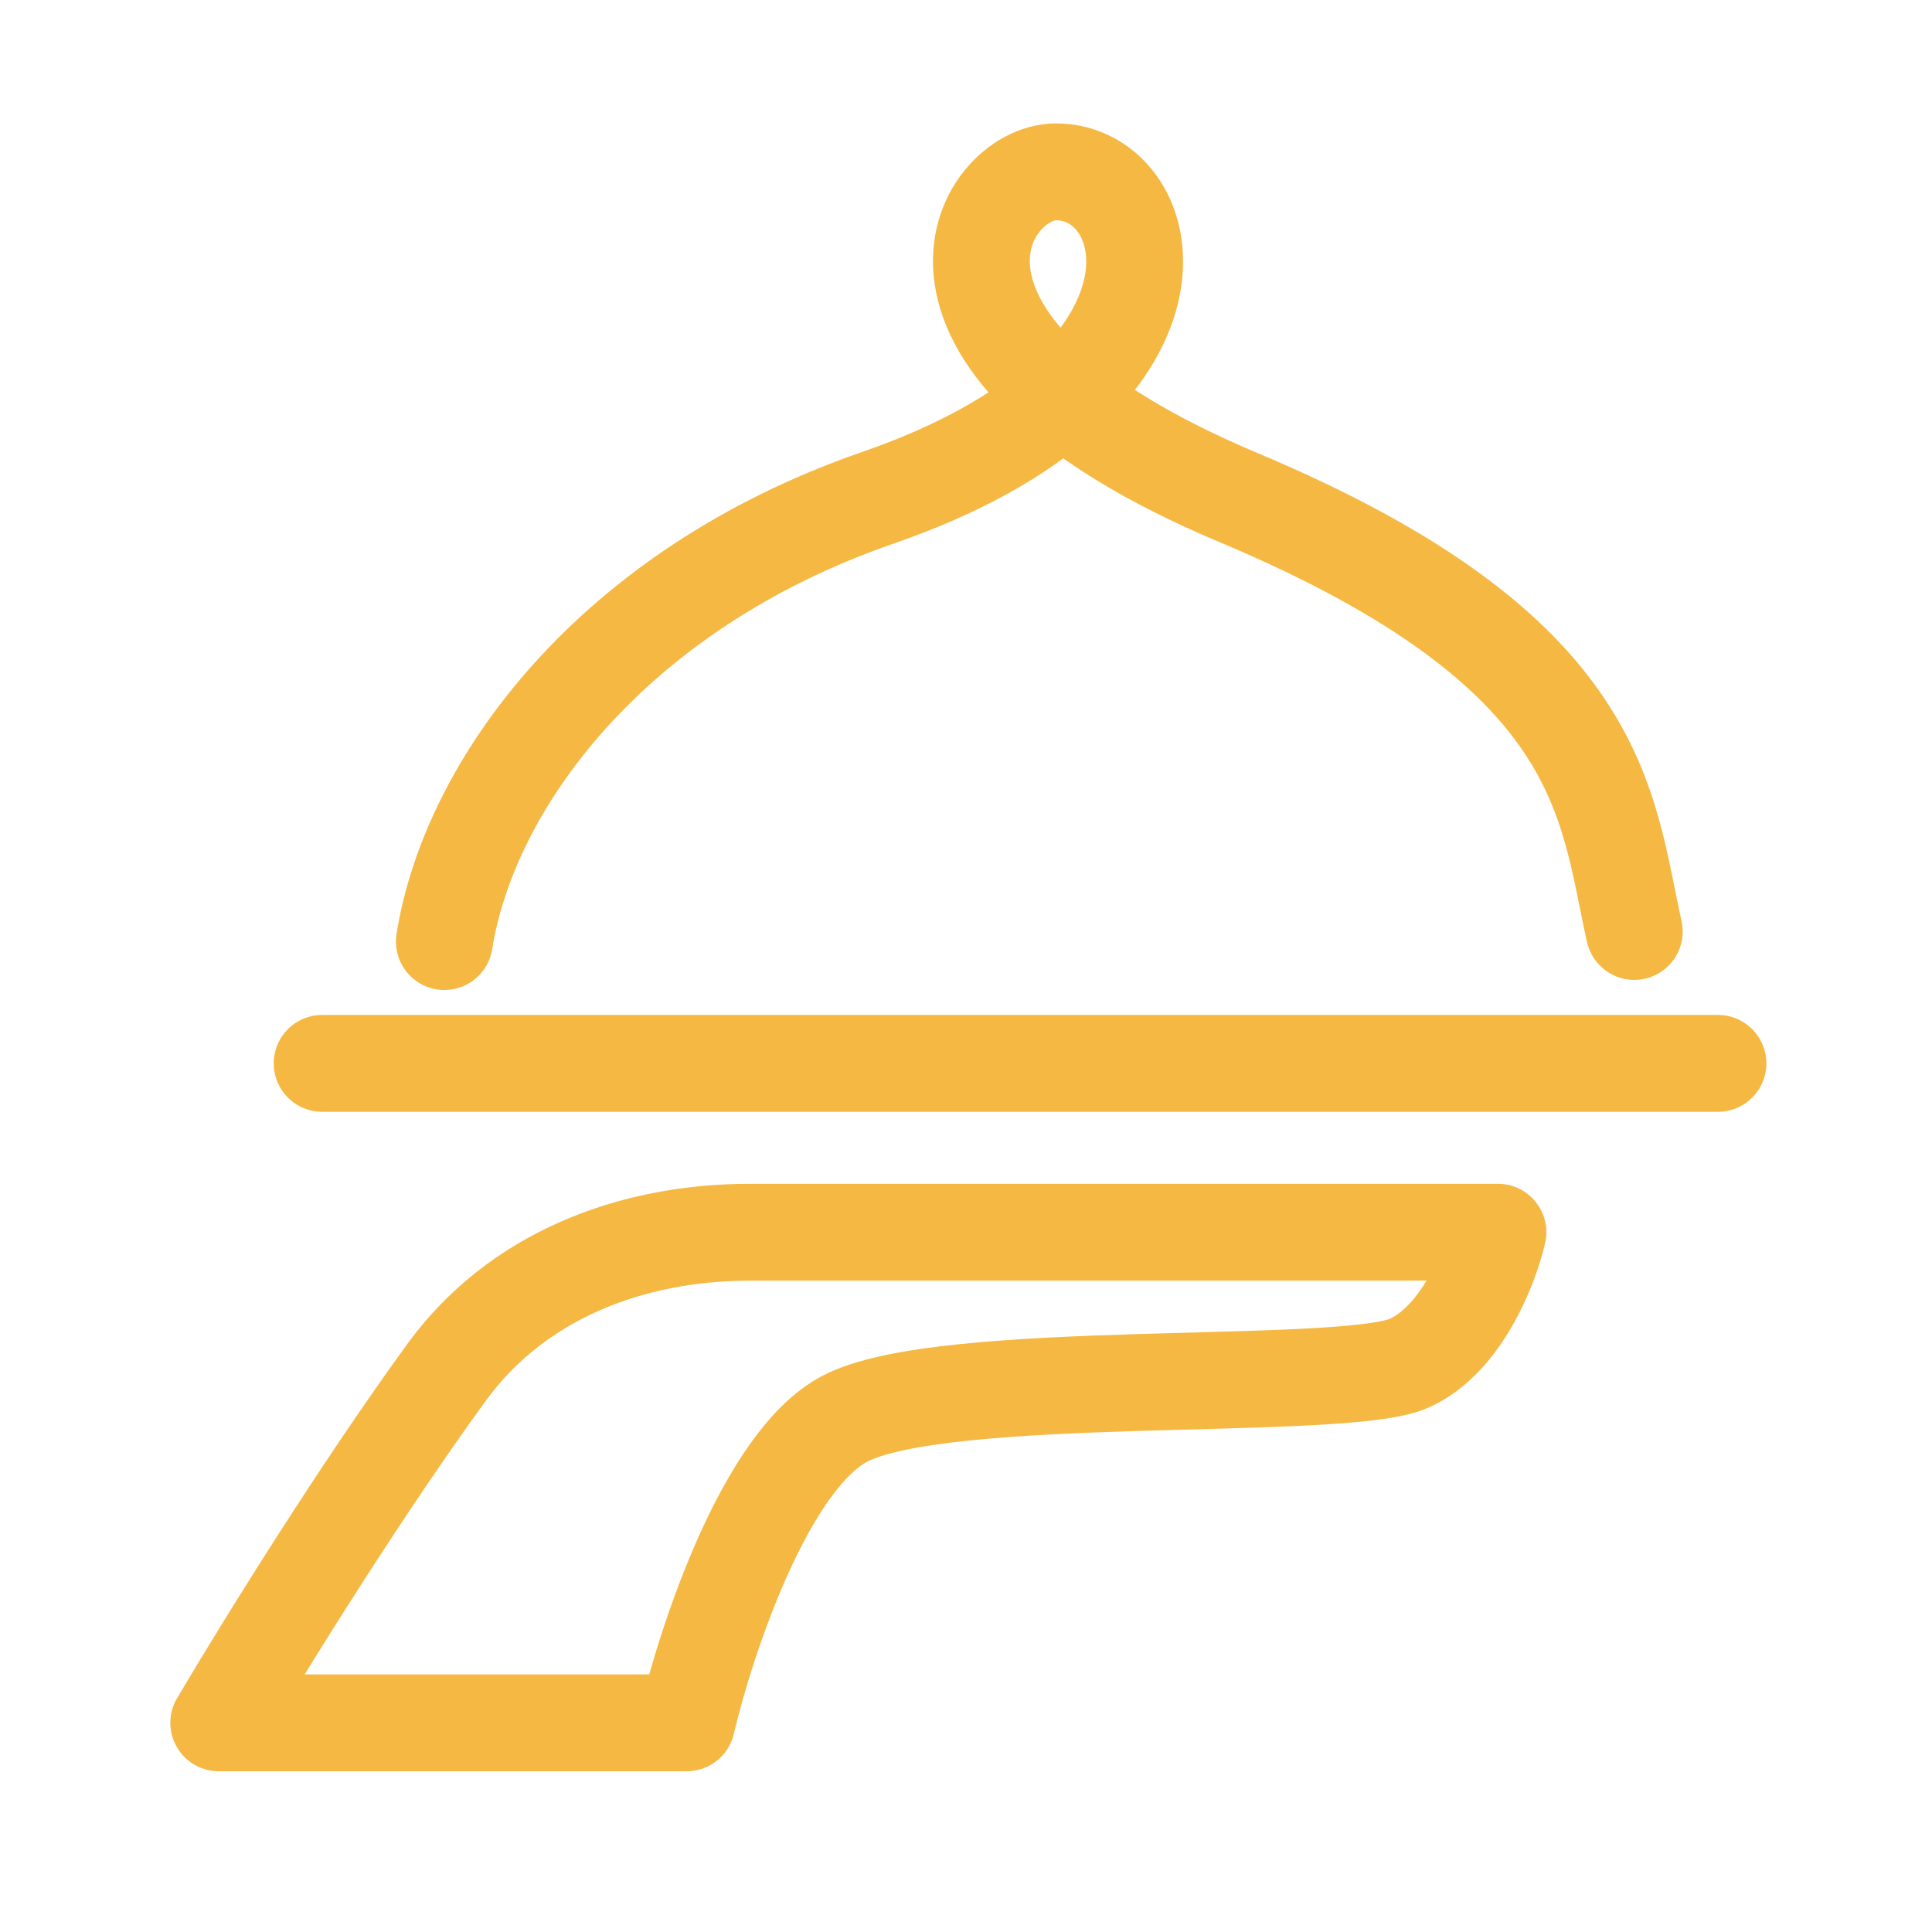
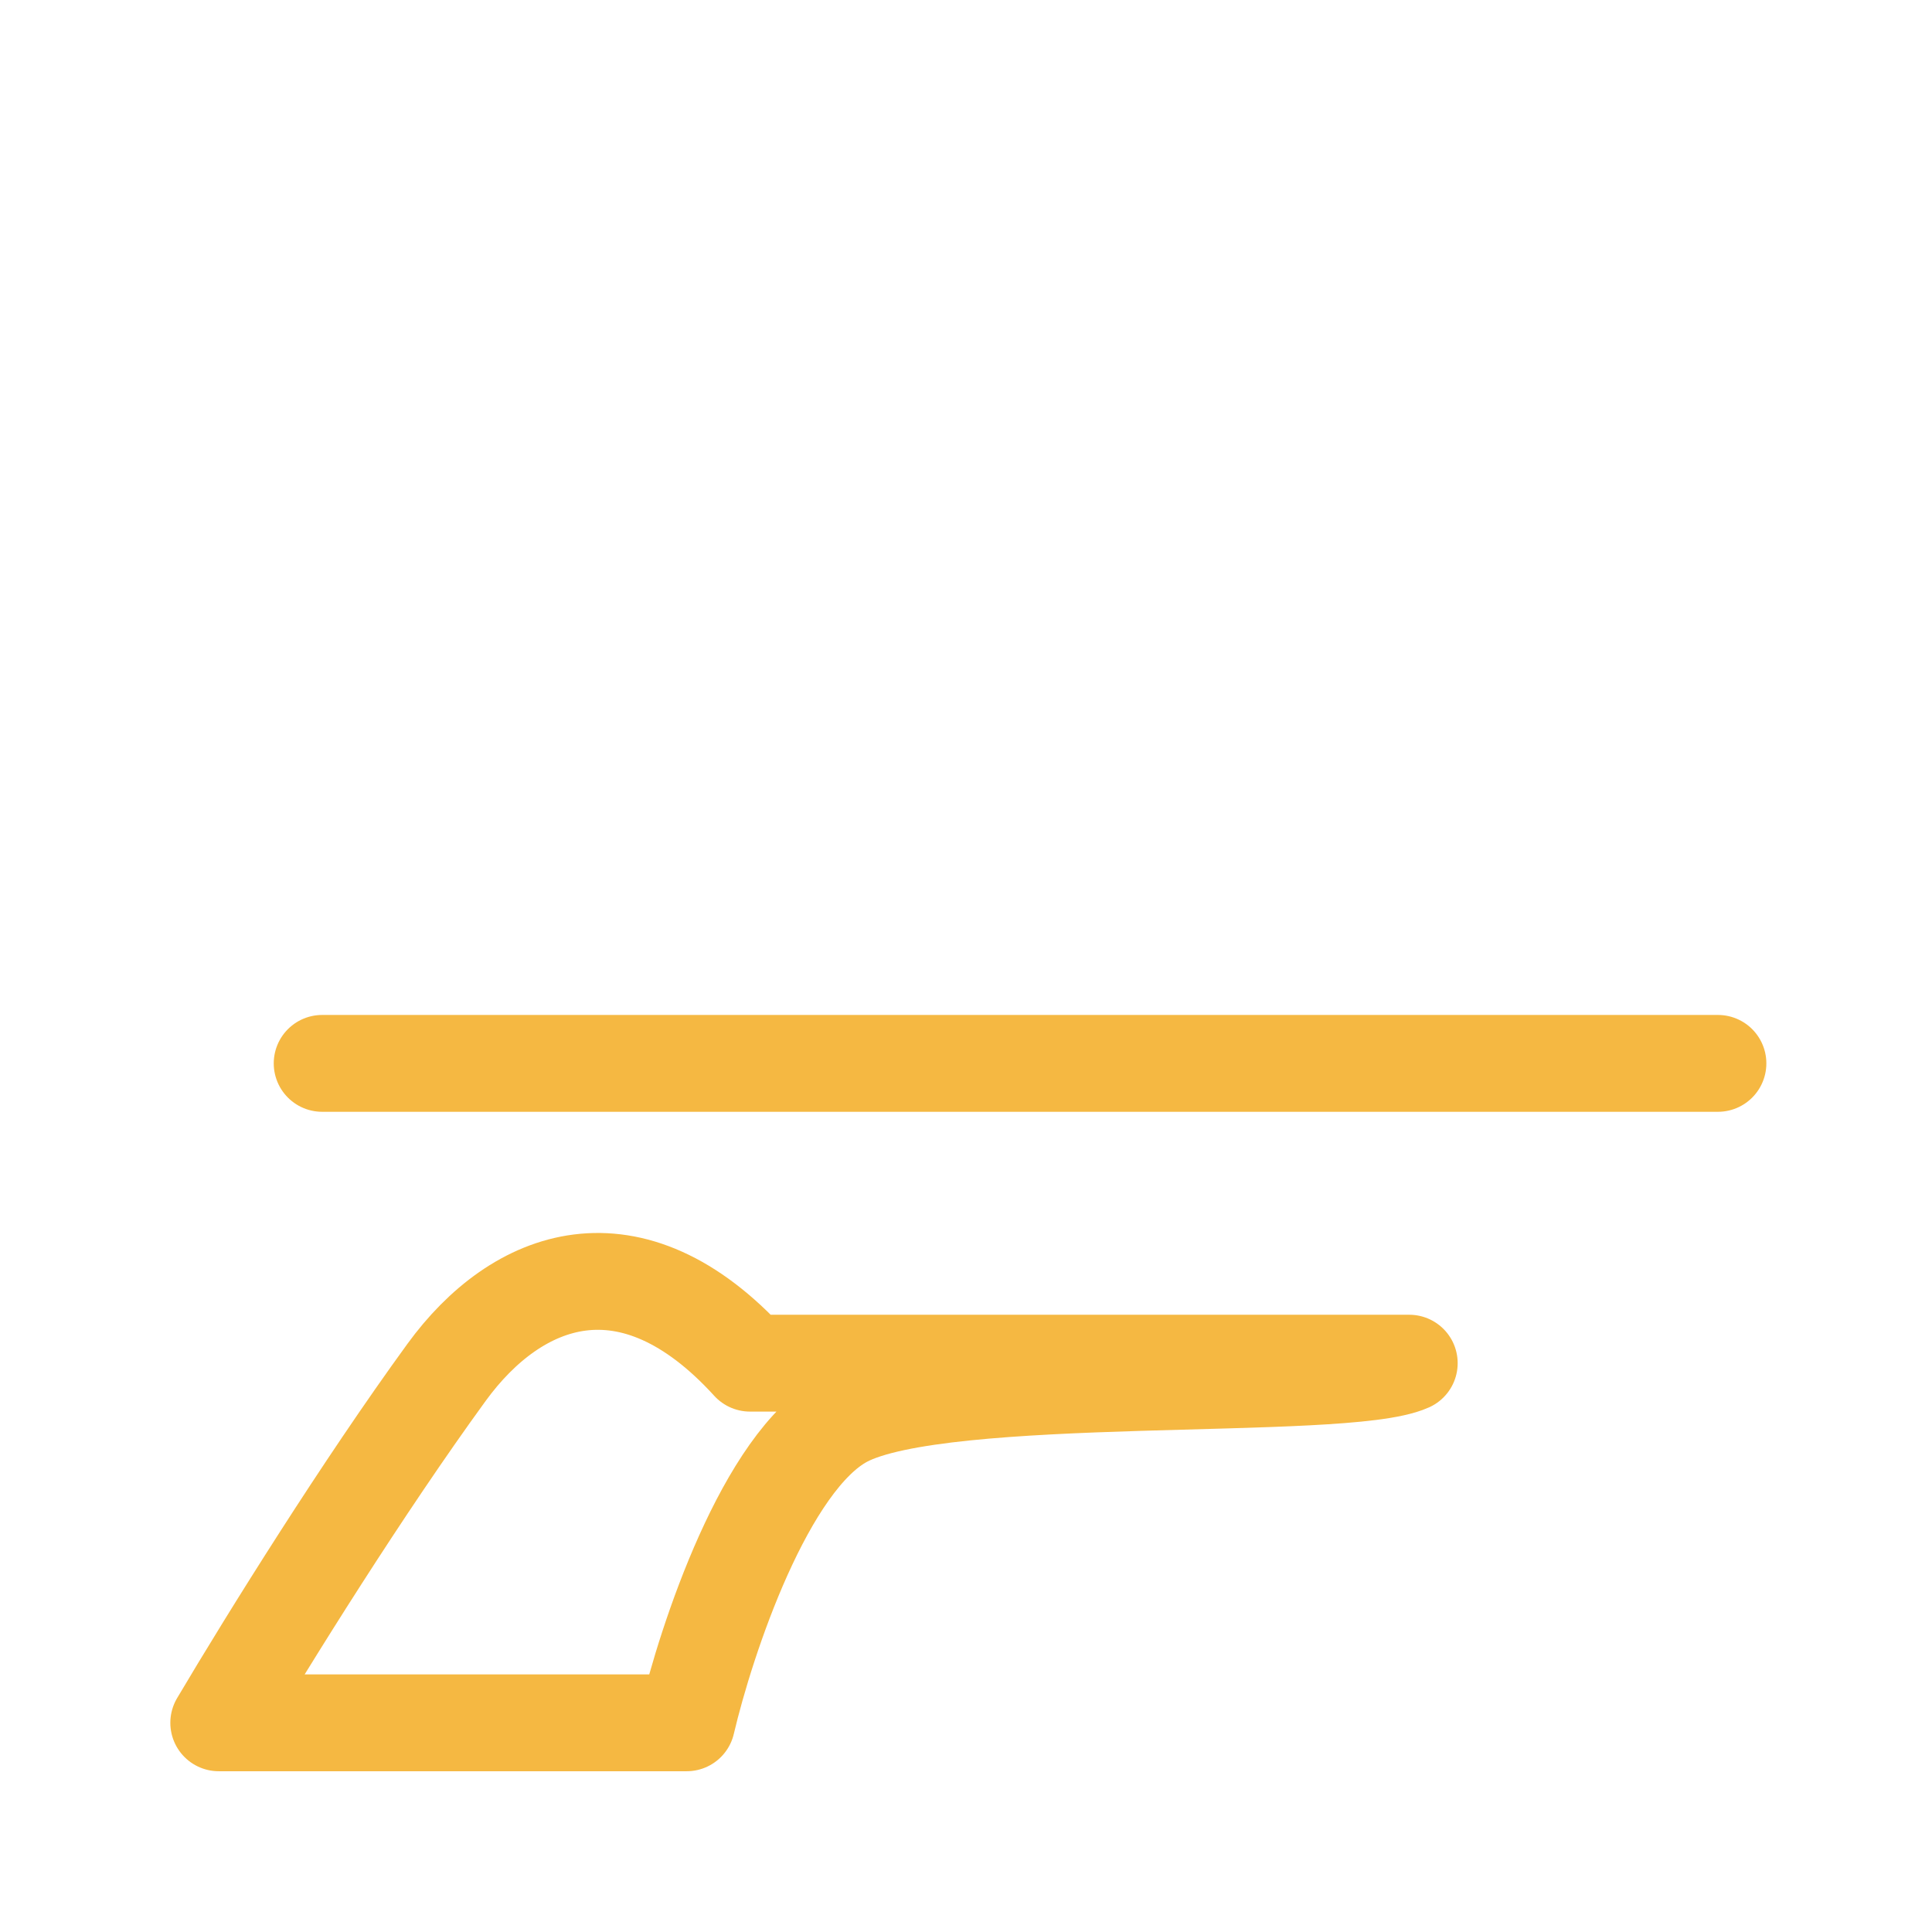
<svg xmlns="http://www.w3.org/2000/svg" width="40" height="40" viewBox="0 0 40 40" fill="none">
-   <path d="M9.245 28.414C7.522 30.782 5.589 33.88 4.529 35.669H14.217C14.625 33.935 15.849 30.249 17.481 29.379C19.521 28.291 27.817 28.835 29.177 28.223C30.265 27.733 30.854 26.212 31.013 25.512H15.528C13.06 25.512 10.697 26.418 9.245 28.414Z" stroke="#F5B842" stroke-width="2.005" stroke-linecap="round" stroke-linejoin="round" />
+   <path d="M9.245 28.414C7.522 30.782 5.589 33.88 4.529 35.669H14.217C14.625 33.935 15.849 30.249 17.481 29.379C19.521 28.291 27.817 28.835 29.177 28.223H15.528C13.06 25.512 10.697 26.418 9.245 28.414Z" stroke="#F5B842" stroke-width="2.005" stroke-linecap="round" stroke-linejoin="round" />
  <path d="M6.67 22.016H35.568" stroke="#F5B842" stroke-width="2.005" stroke-linecap="round" stroke-linejoin="round" />
-   <path d="M9.2 19.494C9.715 16.241 12.657 12.216 18.172 10.307C25.066 7.92 24.032 3.559 21.862 3.558C20.336 3.558 18.074 7.122 25.654 10.307C33.272 13.507 33.244 16.661 33.836 19.285" stroke="#F5B842" stroke-width="2.005" stroke-linecap="round" stroke-linejoin="round" />
</svg>